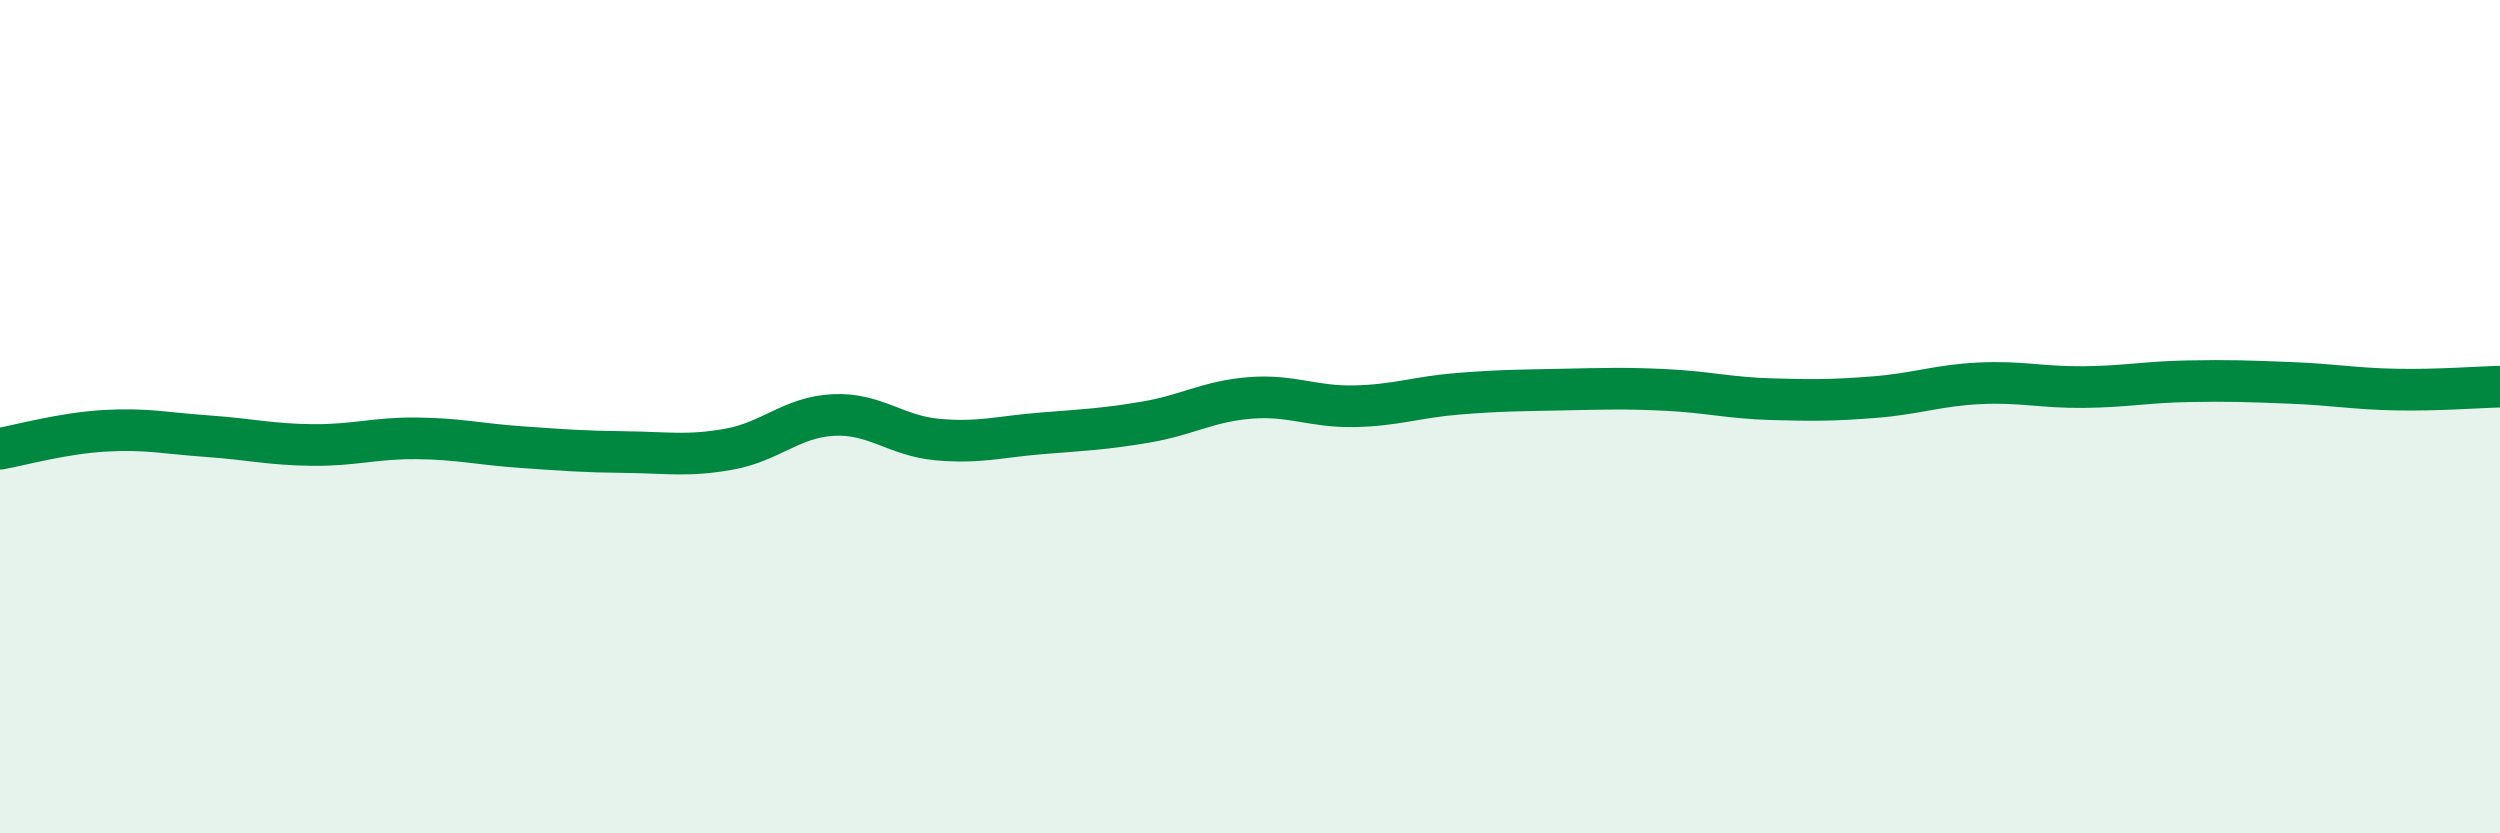
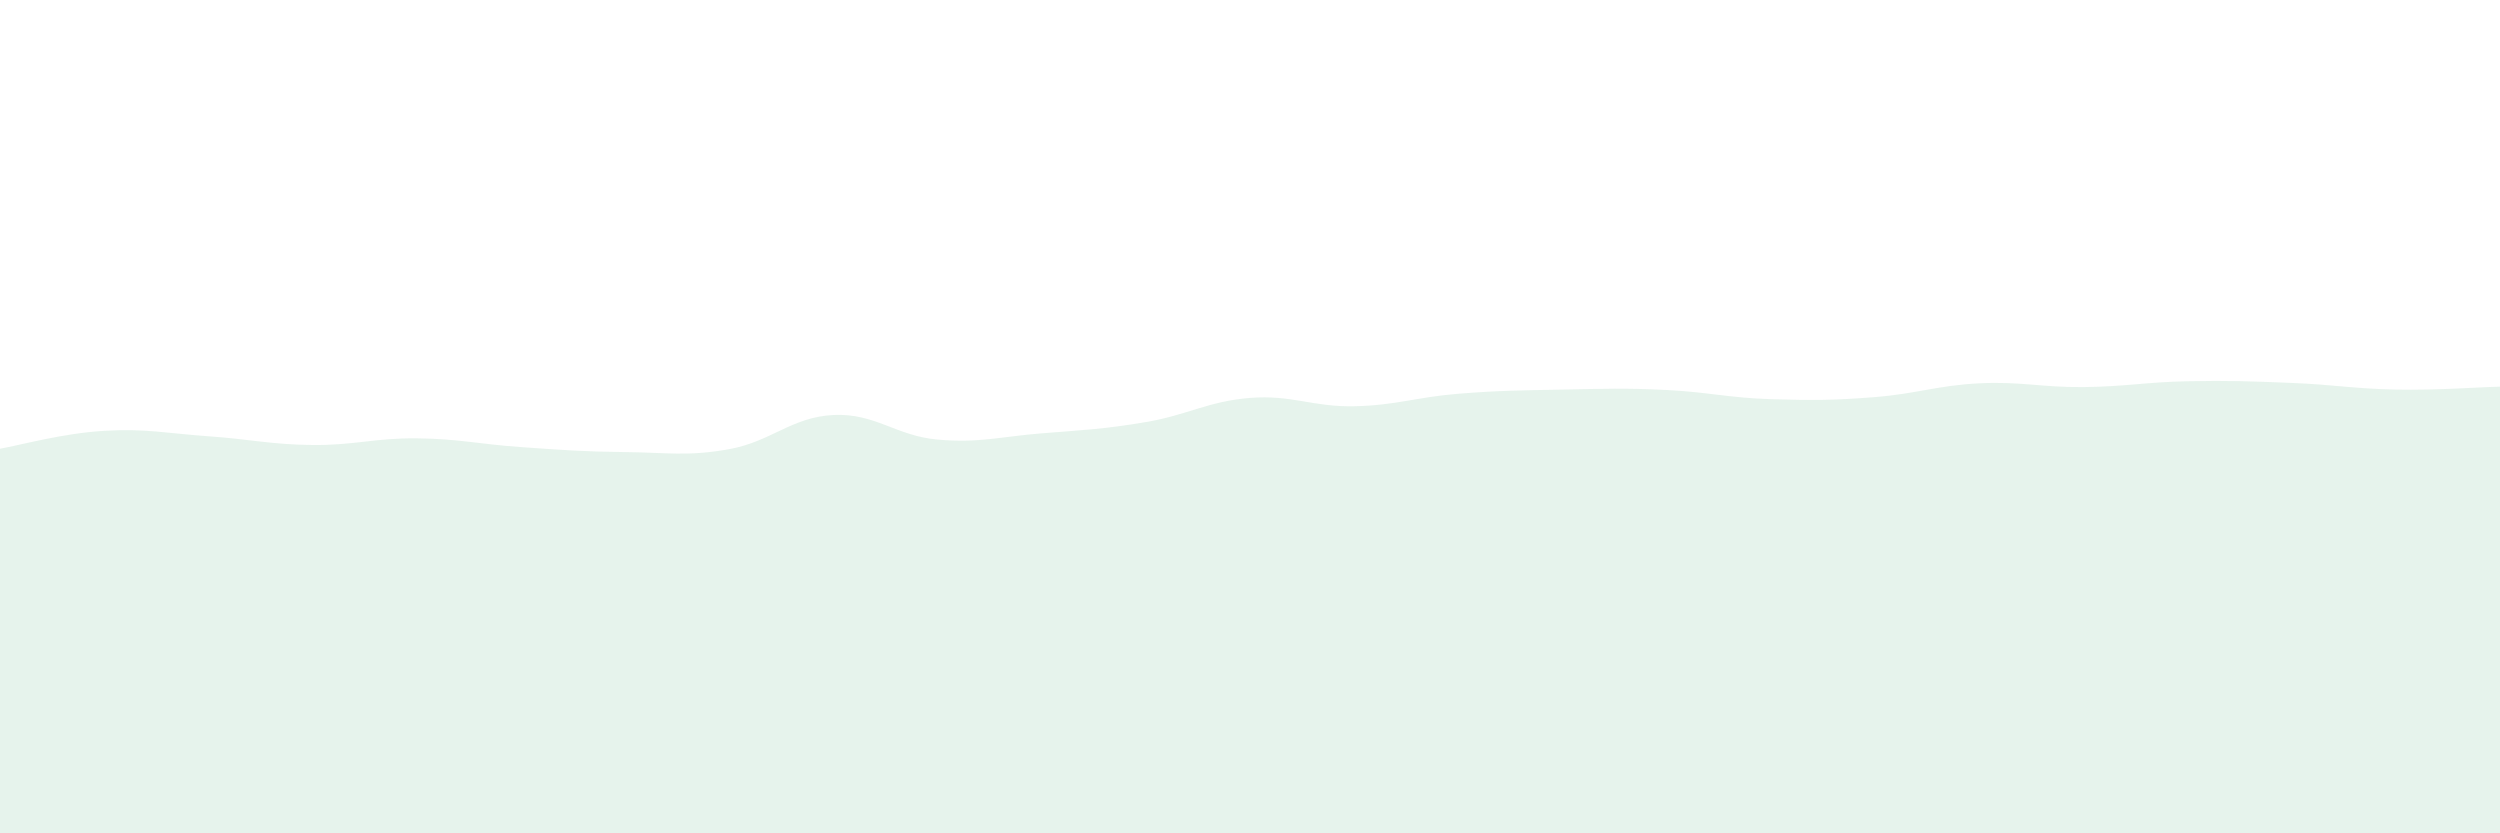
<svg xmlns="http://www.w3.org/2000/svg" width="60" height="20" viewBox="0 0 60 20">
  <path d="M 0,10.77 C 0.5,10.68 1.5,10.4 2.5,10.34 C 3.5,10.28 4,10.4 5,10.47 C 6,10.54 6.5,10.67 7.5,10.68 C 8.5,10.69 9,10.51 10,10.52 C 11,10.53 11.5,10.66 12.5,10.73 C 13.5,10.8 14,10.84 15,10.85 C 16,10.86 16.5,10.96 17.5,10.78 C 18.5,10.6 19,10.01 20,9.96 C 21,9.91 21.5,10.46 22.5,10.55 C 23.5,10.64 24,10.48 25,10.4 C 26,10.32 26.5,10.3 27.5,10.13 C 28.5,9.96 29,9.63 30,9.55 C 31,9.47 31.5,9.77 32.5,9.75 C 33.5,9.73 34,9.53 35,9.45 C 36,9.37 36.5,9.37 37.5,9.35 C 38.5,9.33 39,9.31 40,9.36 C 41,9.41 41.5,9.55 42.5,9.58 C 43.5,9.61 44,9.61 45,9.53 C 46,9.45 46.5,9.25 47.5,9.2 C 48.5,9.15 49,9.3 50,9.29 C 51,9.28 51.5,9.17 52.5,9.15 C 53.5,9.13 54,9.15 55,9.19 C 56,9.23 56.5,9.33 57.5,9.35 C 58.5,9.37 59.5,9.29 60,9.28L60 20L0 20Z" fill="#008740" opacity="0.1" stroke-linecap="round" stroke-linejoin="round" />
-   <path d="M 0,10.77 C 0.5,10.68 1.5,10.4 2.5,10.34 C 3.5,10.28 4,10.4 5,10.47 C 6,10.54 6.5,10.67 7.5,10.68 C 8.5,10.69 9,10.51 10,10.52 C 11,10.53 11.5,10.66 12.5,10.73 C 13.5,10.8 14,10.84 15,10.85 C 16,10.86 16.5,10.96 17.5,10.78 C 18.5,10.6 19,10.01 20,9.96 C 21,9.91 21.5,10.46 22.5,10.55 C 23.5,10.64 24,10.48 25,10.4 C 26,10.32 26.5,10.3 27.5,10.13 C 28.5,9.96 29,9.63 30,9.55 C 31,9.47 31.5,9.77 32.5,9.75 C 33.5,9.73 34,9.53 35,9.45 C 36,9.37 36.5,9.37 37.5,9.35 C 38.5,9.33 39,9.31 40,9.36 C 41,9.41 41.5,9.55 42.5,9.58 C 43.5,9.61 44,9.61 45,9.53 C 46,9.45 46.5,9.25 47.5,9.2 C 48.5,9.15 49,9.3 50,9.29 C 51,9.28 51.5,9.17 52.5,9.15 C 53.5,9.13 54,9.15 55,9.19 C 56,9.23 56.5,9.33 57.5,9.35 C 58.5,9.37 59.5,9.29 60,9.28" stroke="#008740" stroke-width="1" fill="none" stroke-linecap="round" stroke-linejoin="round" />
</svg>